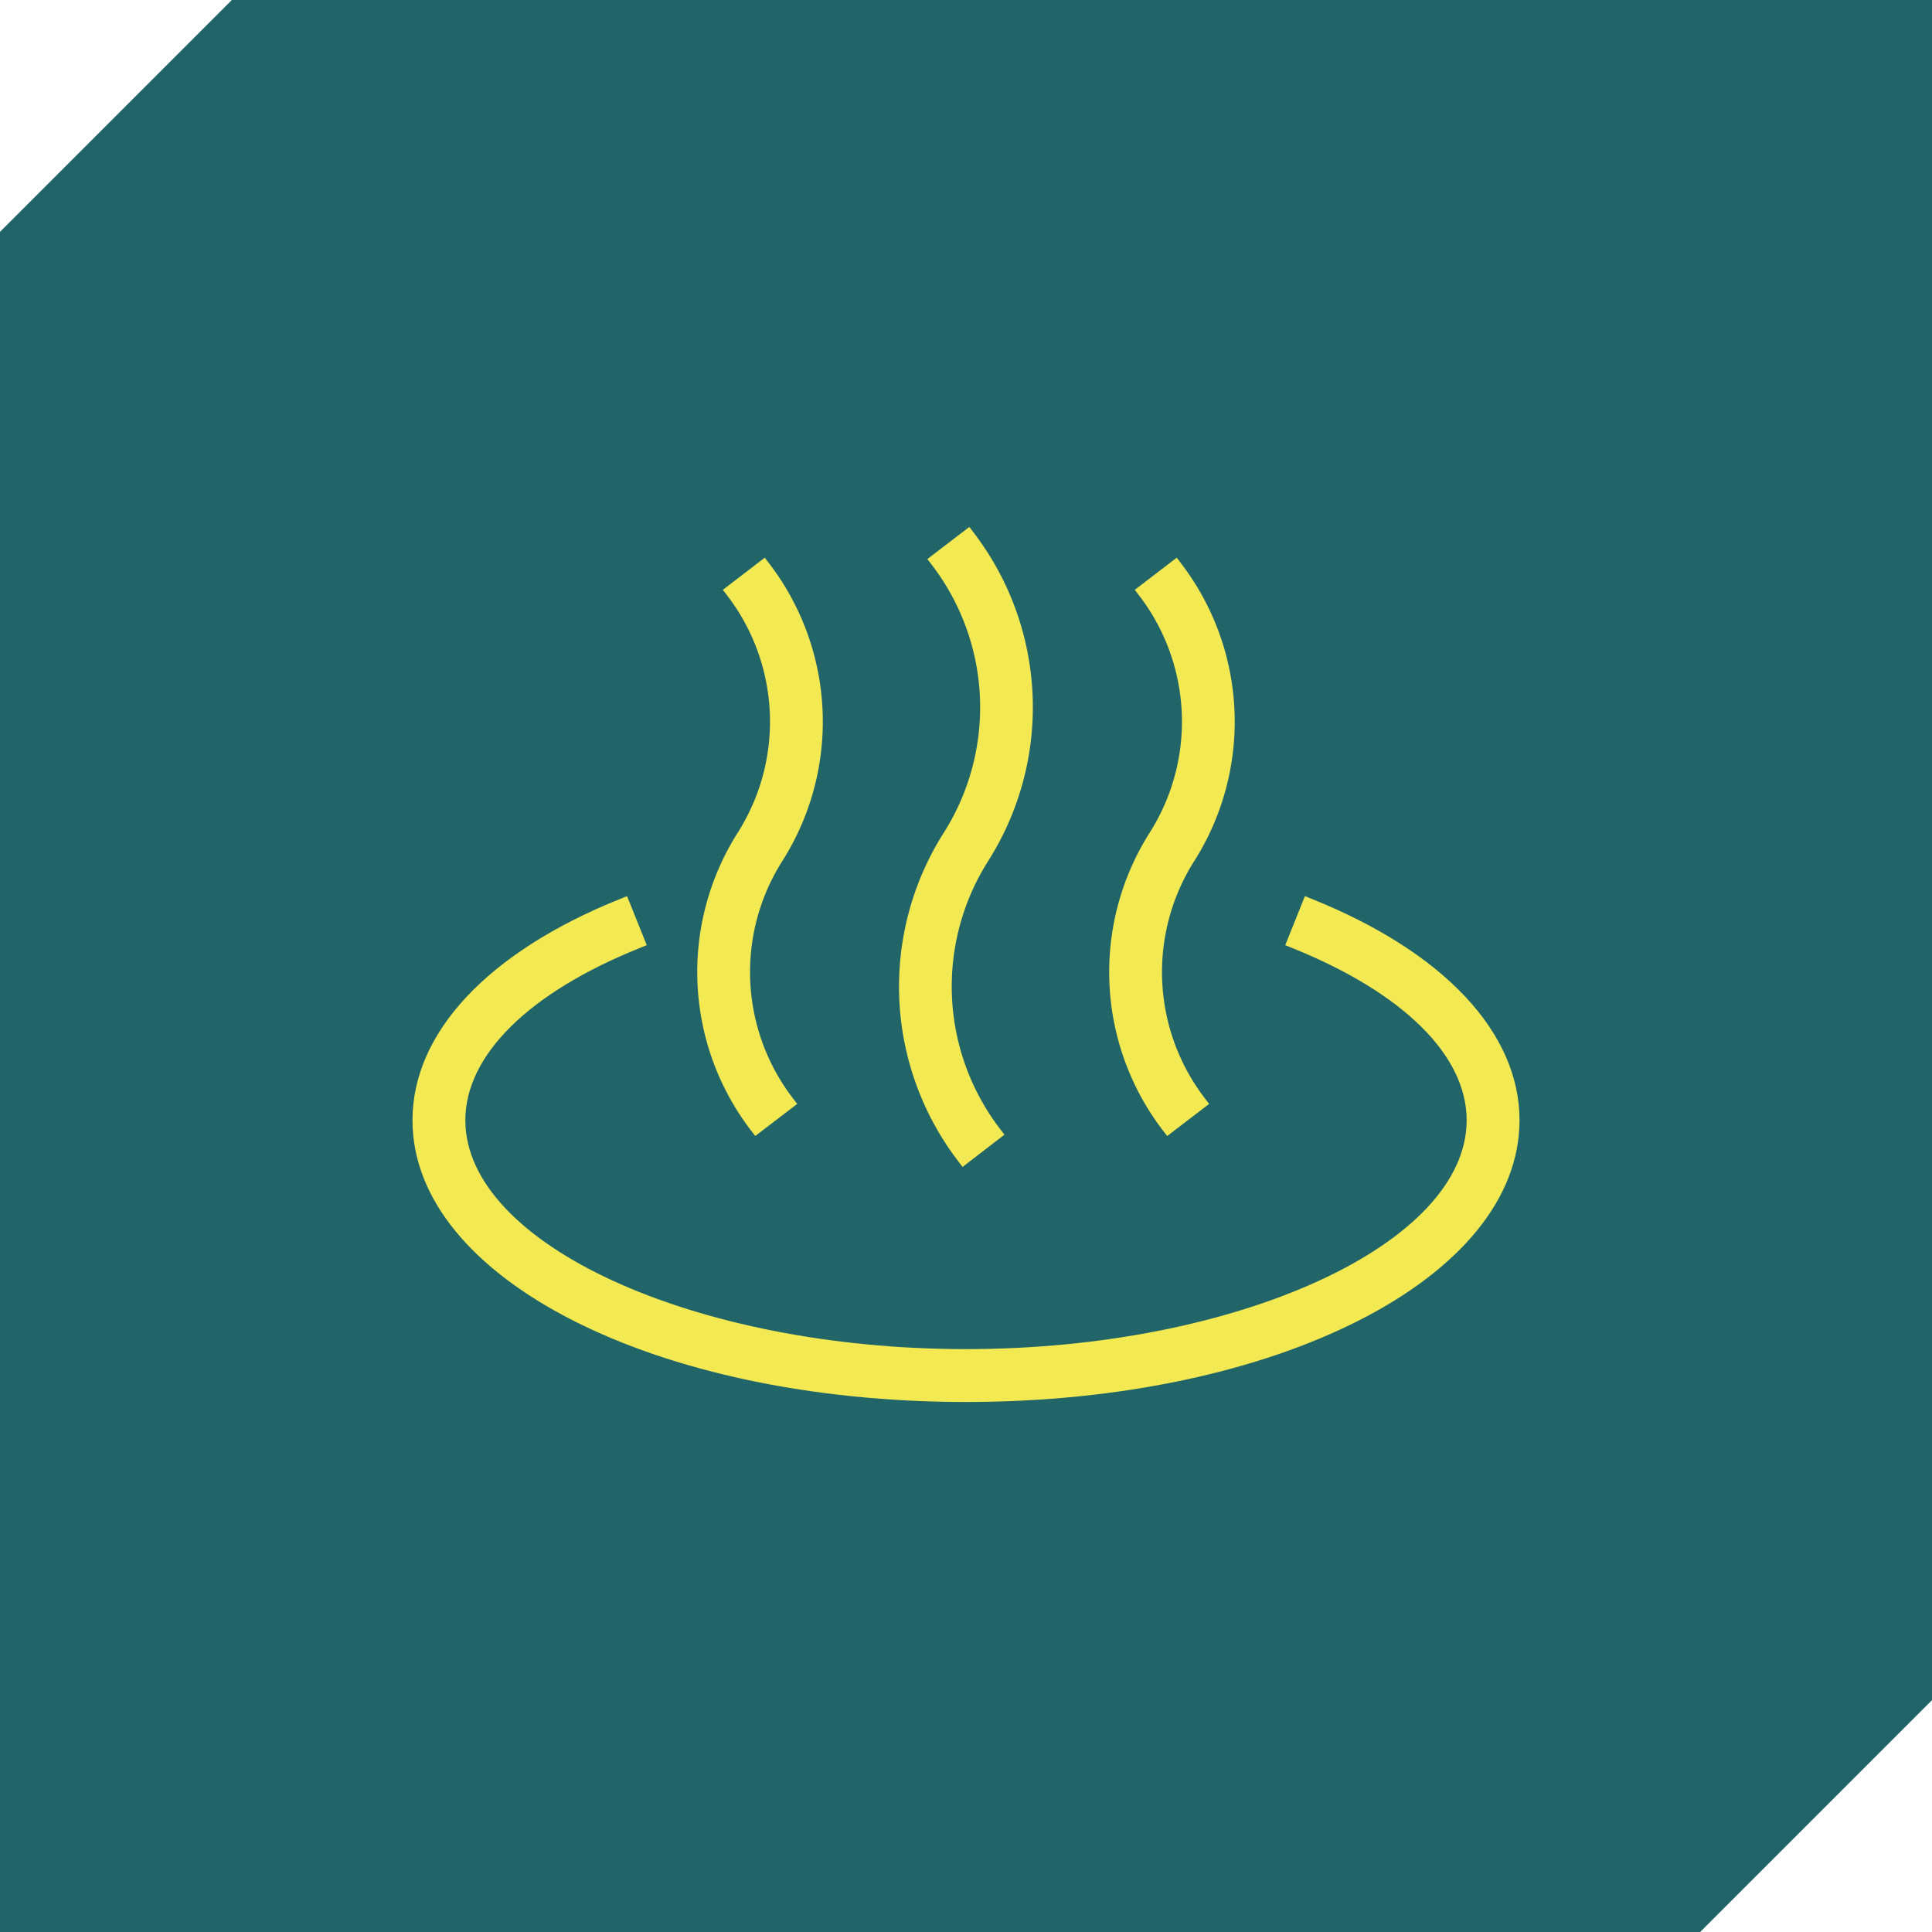
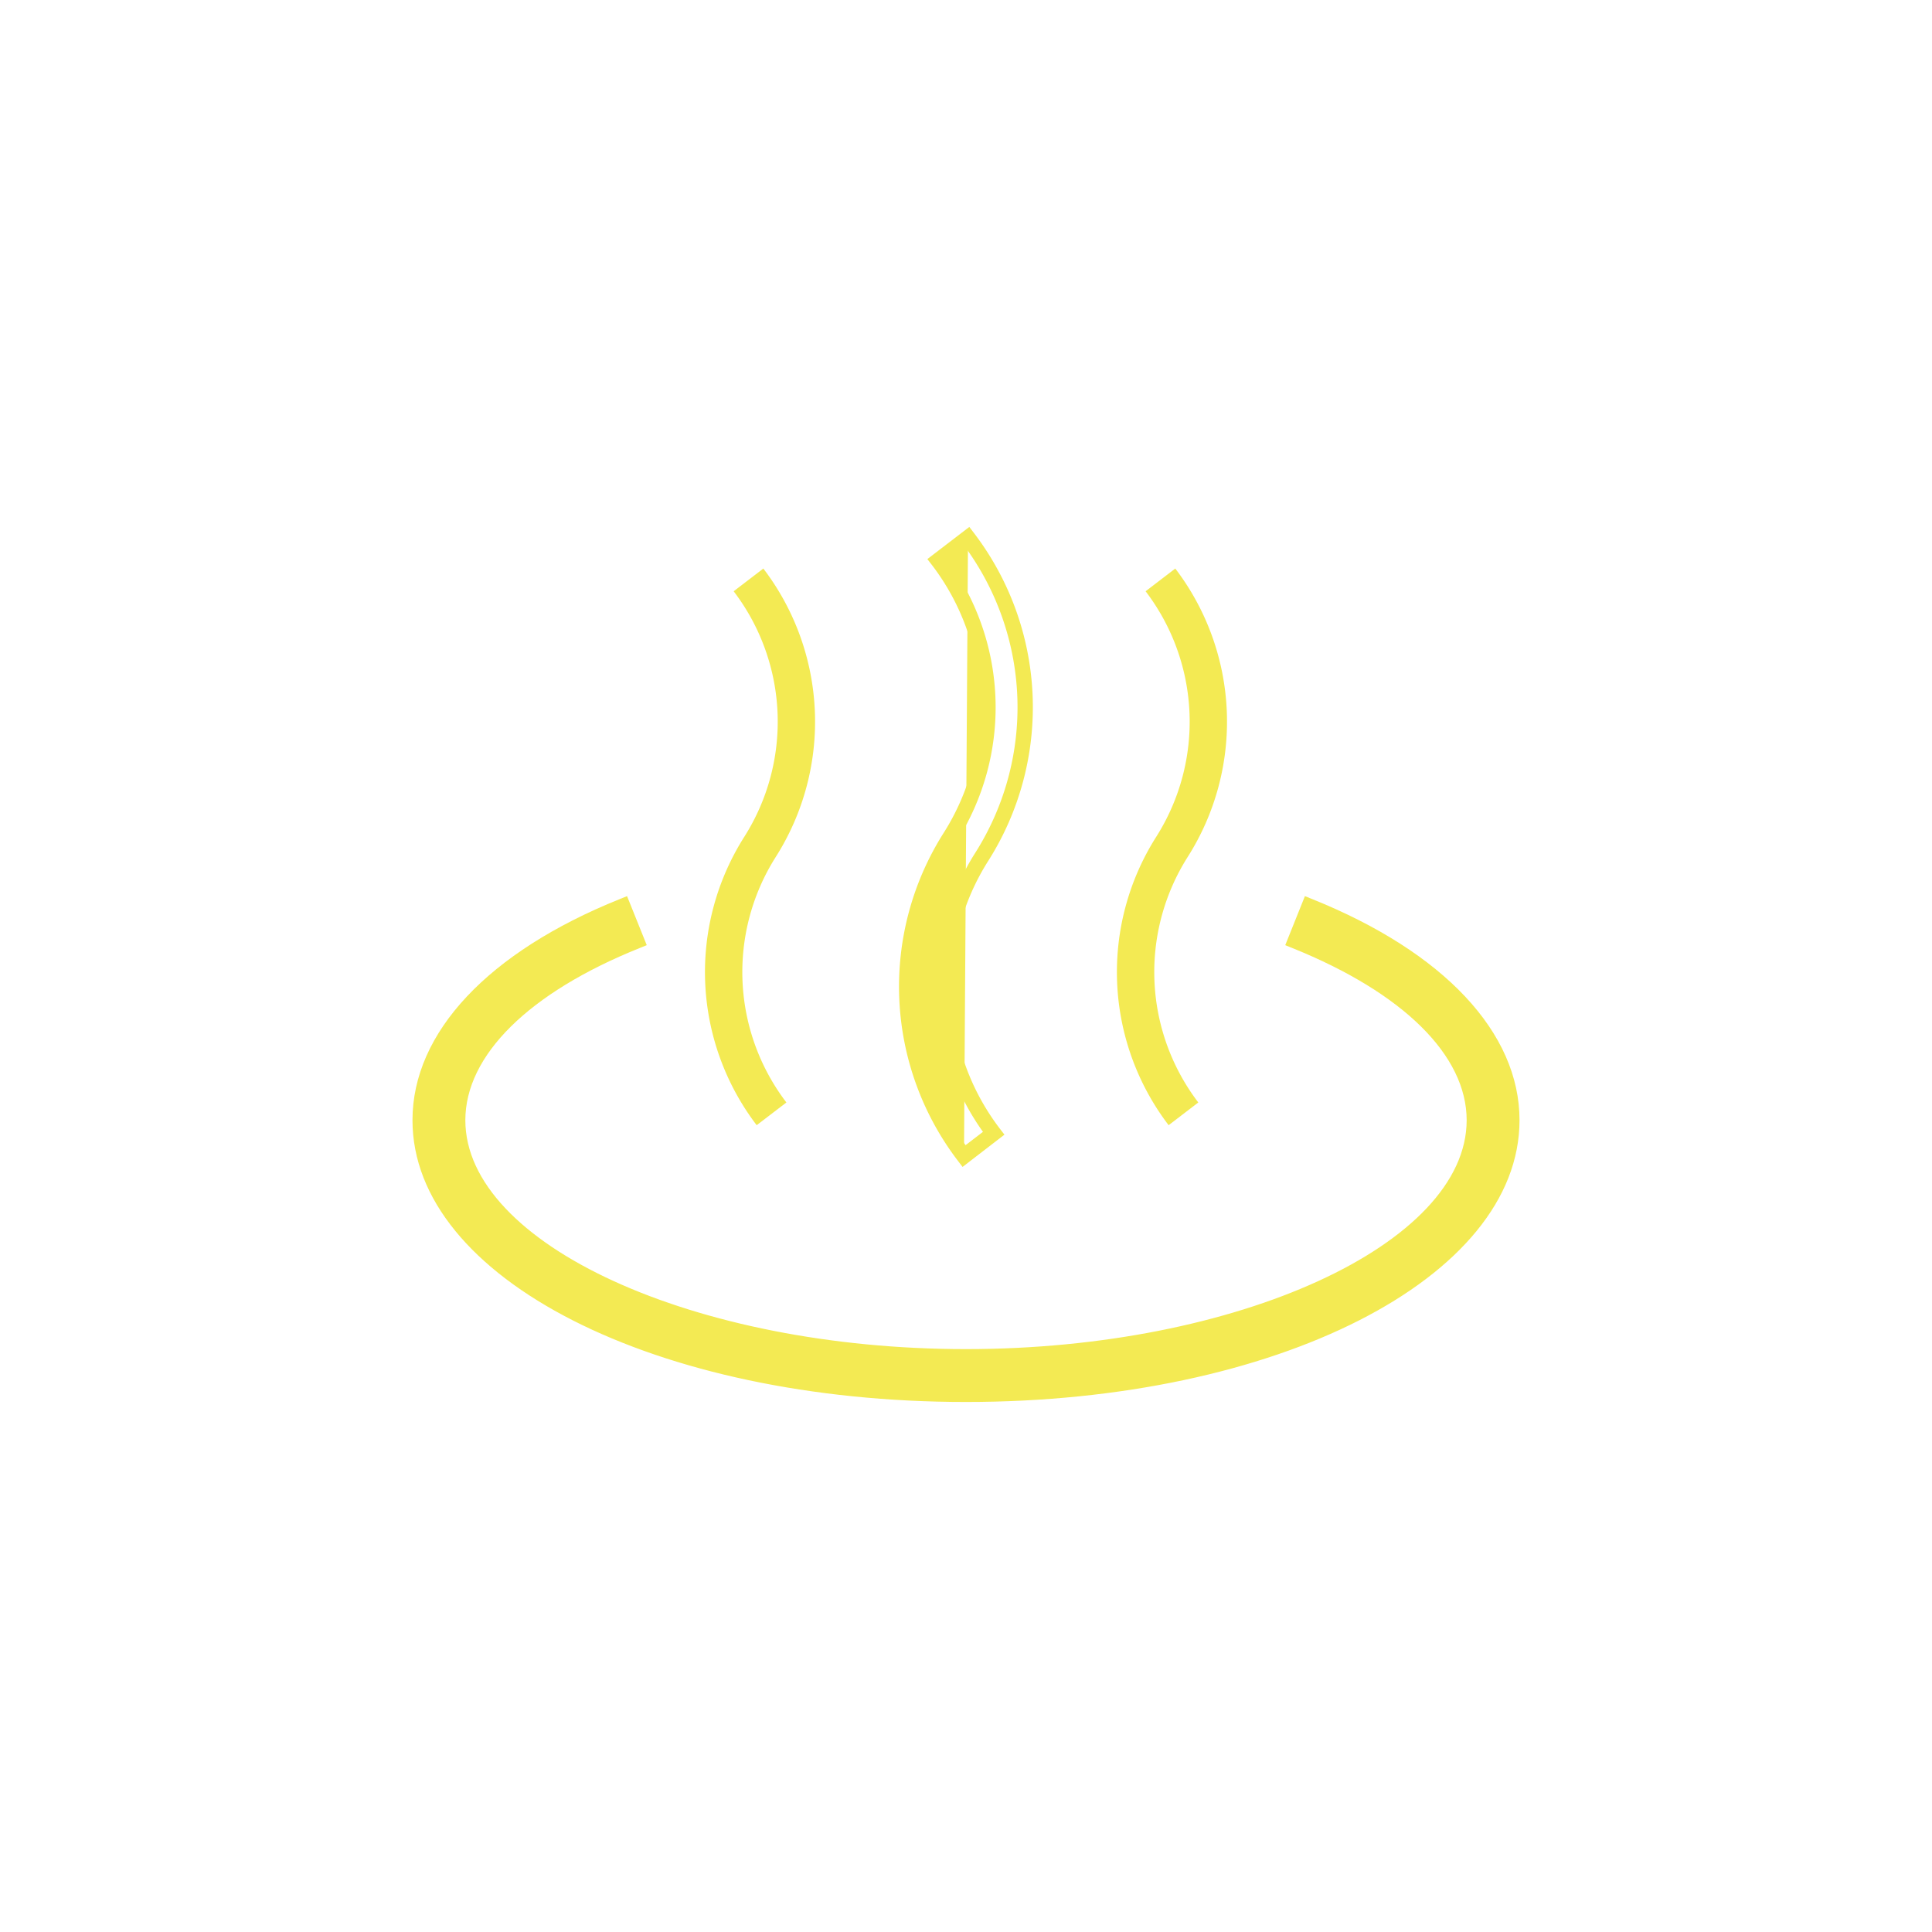
<svg xmlns="http://www.w3.org/2000/svg" viewBox="0 0 50 50">
  <defs>
    <style>.a{fill:#226569;}.b{fill:#f3ea53;}</style>
  </defs>
-   <polygon class="a" points="50 44 44 50 0 50 0 6 6 0 50 0 50 44" />
  <path class="b" d="M19.583,29.12a6.533,6.533,0,0,1-.321-7.463,5.563,5.563,0,0,0-.275-6.355l.768-.588a6.533,6.533,0,0,1,.322,7.463,5.563,5.563,0,0,0,.275,6.355Z" />
-   <path class="b" d="M19.546,29.4l-.121-.158a6.735,6.735,0,0,1-.332-7.693,5.363,5.363,0,0,0-.264-6.125l-.122-.159,1.085-.832.122.159a6.733,6.733,0,0,1,.332,7.692,5.363,5.363,0,0,0,.264,6.126l.122.159Zm-.281-14.059a5.763,5.763,0,0,1,.165,6.423,6.335,6.335,0,0,0,.193,7.074l.451-.345a5.765,5.765,0,0,1-.165-6.424A6.334,6.334,0,0,0,19.716,15Z" />
-   <path class="b" d="M24.948,29.916a7.229,7.229,0,0,1-.356-8.259,6.26,6.26,0,0,0-.308-7.151l.768-.589a7.234,7.234,0,0,1,.356,8.26,6.26,6.26,0,0,0,.308,7.151Z" />
+   <path class="b" d="M24.948,29.916a7.229,7.229,0,0,1-.356-8.259,6.26,6.26,0,0,0-.308-7.151l.768-.589Z" />
  <path class="b" d="M24.911,30.2l-.121-.159a7.429,7.429,0,0,1-.366-8.489,6.062,6.062,0,0,0-.3-6.922L24,14.469l1.086-.832.121.159a7.429,7.429,0,0,1,.366,8.488,6.062,6.062,0,0,0,.3,6.922l.122.159Zm-.349-15.652a6.464,6.464,0,0,1,.2,7.219,7.029,7.029,0,0,0,.227,7.87l.45-.345a6.463,6.463,0,0,1-.2-7.22,7.029,7.029,0,0,0-.227-7.869Z" />
  <path class="b" d="M30.244,29.12a6.533,6.533,0,0,1-.321-7.463,5.563,5.563,0,0,0-.275-6.355l.768-.588a6.533,6.533,0,0,1,.322,7.463,5.565,5.565,0,0,0,.274,6.355Z" />
-   <path class="b" d="M30.207,29.4l-.122-.158a6.737,6.737,0,0,1-.331-7.693,5.361,5.361,0,0,0-.264-6.125l-.122-.159,1.086-.832.121.159a6.737,6.737,0,0,1,.332,7.692,5.364,5.364,0,0,0,.264,6.126l.122.159Zm-.281-14.059a5.763,5.763,0,0,1,.165,6.423,6.336,6.336,0,0,0,.193,7.074l.451-.345a5.767,5.767,0,0,1-.165-6.424A6.334,6.334,0,0,0,30.377,15Z" />
  <path class="b" d="M25,36.083c-7.92,0-14.125-3.116-14.125-7.093,0-2.18,1.911-4.2,5.242-5.537l.361.9c-2.946,1.184-4.635,2.875-4.635,4.64,0,3.32,6.025,6.125,13.157,6.125s13.157-2.8,13.157-6.125c0-1.765-1.689-3.456-4.635-4.64l.361-.9c3.331,1.338,5.242,3.357,5.242,5.537C39.125,32.967,32.92,36.083,25,36.083Z" />
  <path class="b" d="M25,36.283c-8.033,0-14.325-3.2-14.325-7.292,0-2.267,1.956-4.353,5.367-5.724l.186-.075.51,1.269-.185.075c-2.866,1.151-4.51,2.775-4.51,4.455,0,3.211,5.934,5.924,12.957,5.924S37.957,32.2,37.957,28.991c0-1.68-1.644-3.3-4.51-4.455l-.185-.075.509-1.269.186.075c3.411,1.371,5.368,3.457,5.368,5.724C39.325,33.08,33.033,36.283,25,36.283ZM16.007,23.714c-3.138,1.306-4.932,3.222-4.932,5.277,0,3.864,6.116,6.892,13.925,6.892s13.925-3.028,13.925-6.892c0-2.055-1.795-3.971-4.932-5.277l-.211.527c2.911,1.212,4.575,2.937,4.575,4.75,0,3.428-6.117,6.324-13.357,6.324s-13.357-2.9-13.357-6.324c0-1.813,1.664-3.538,4.575-4.75Z" />
</svg>